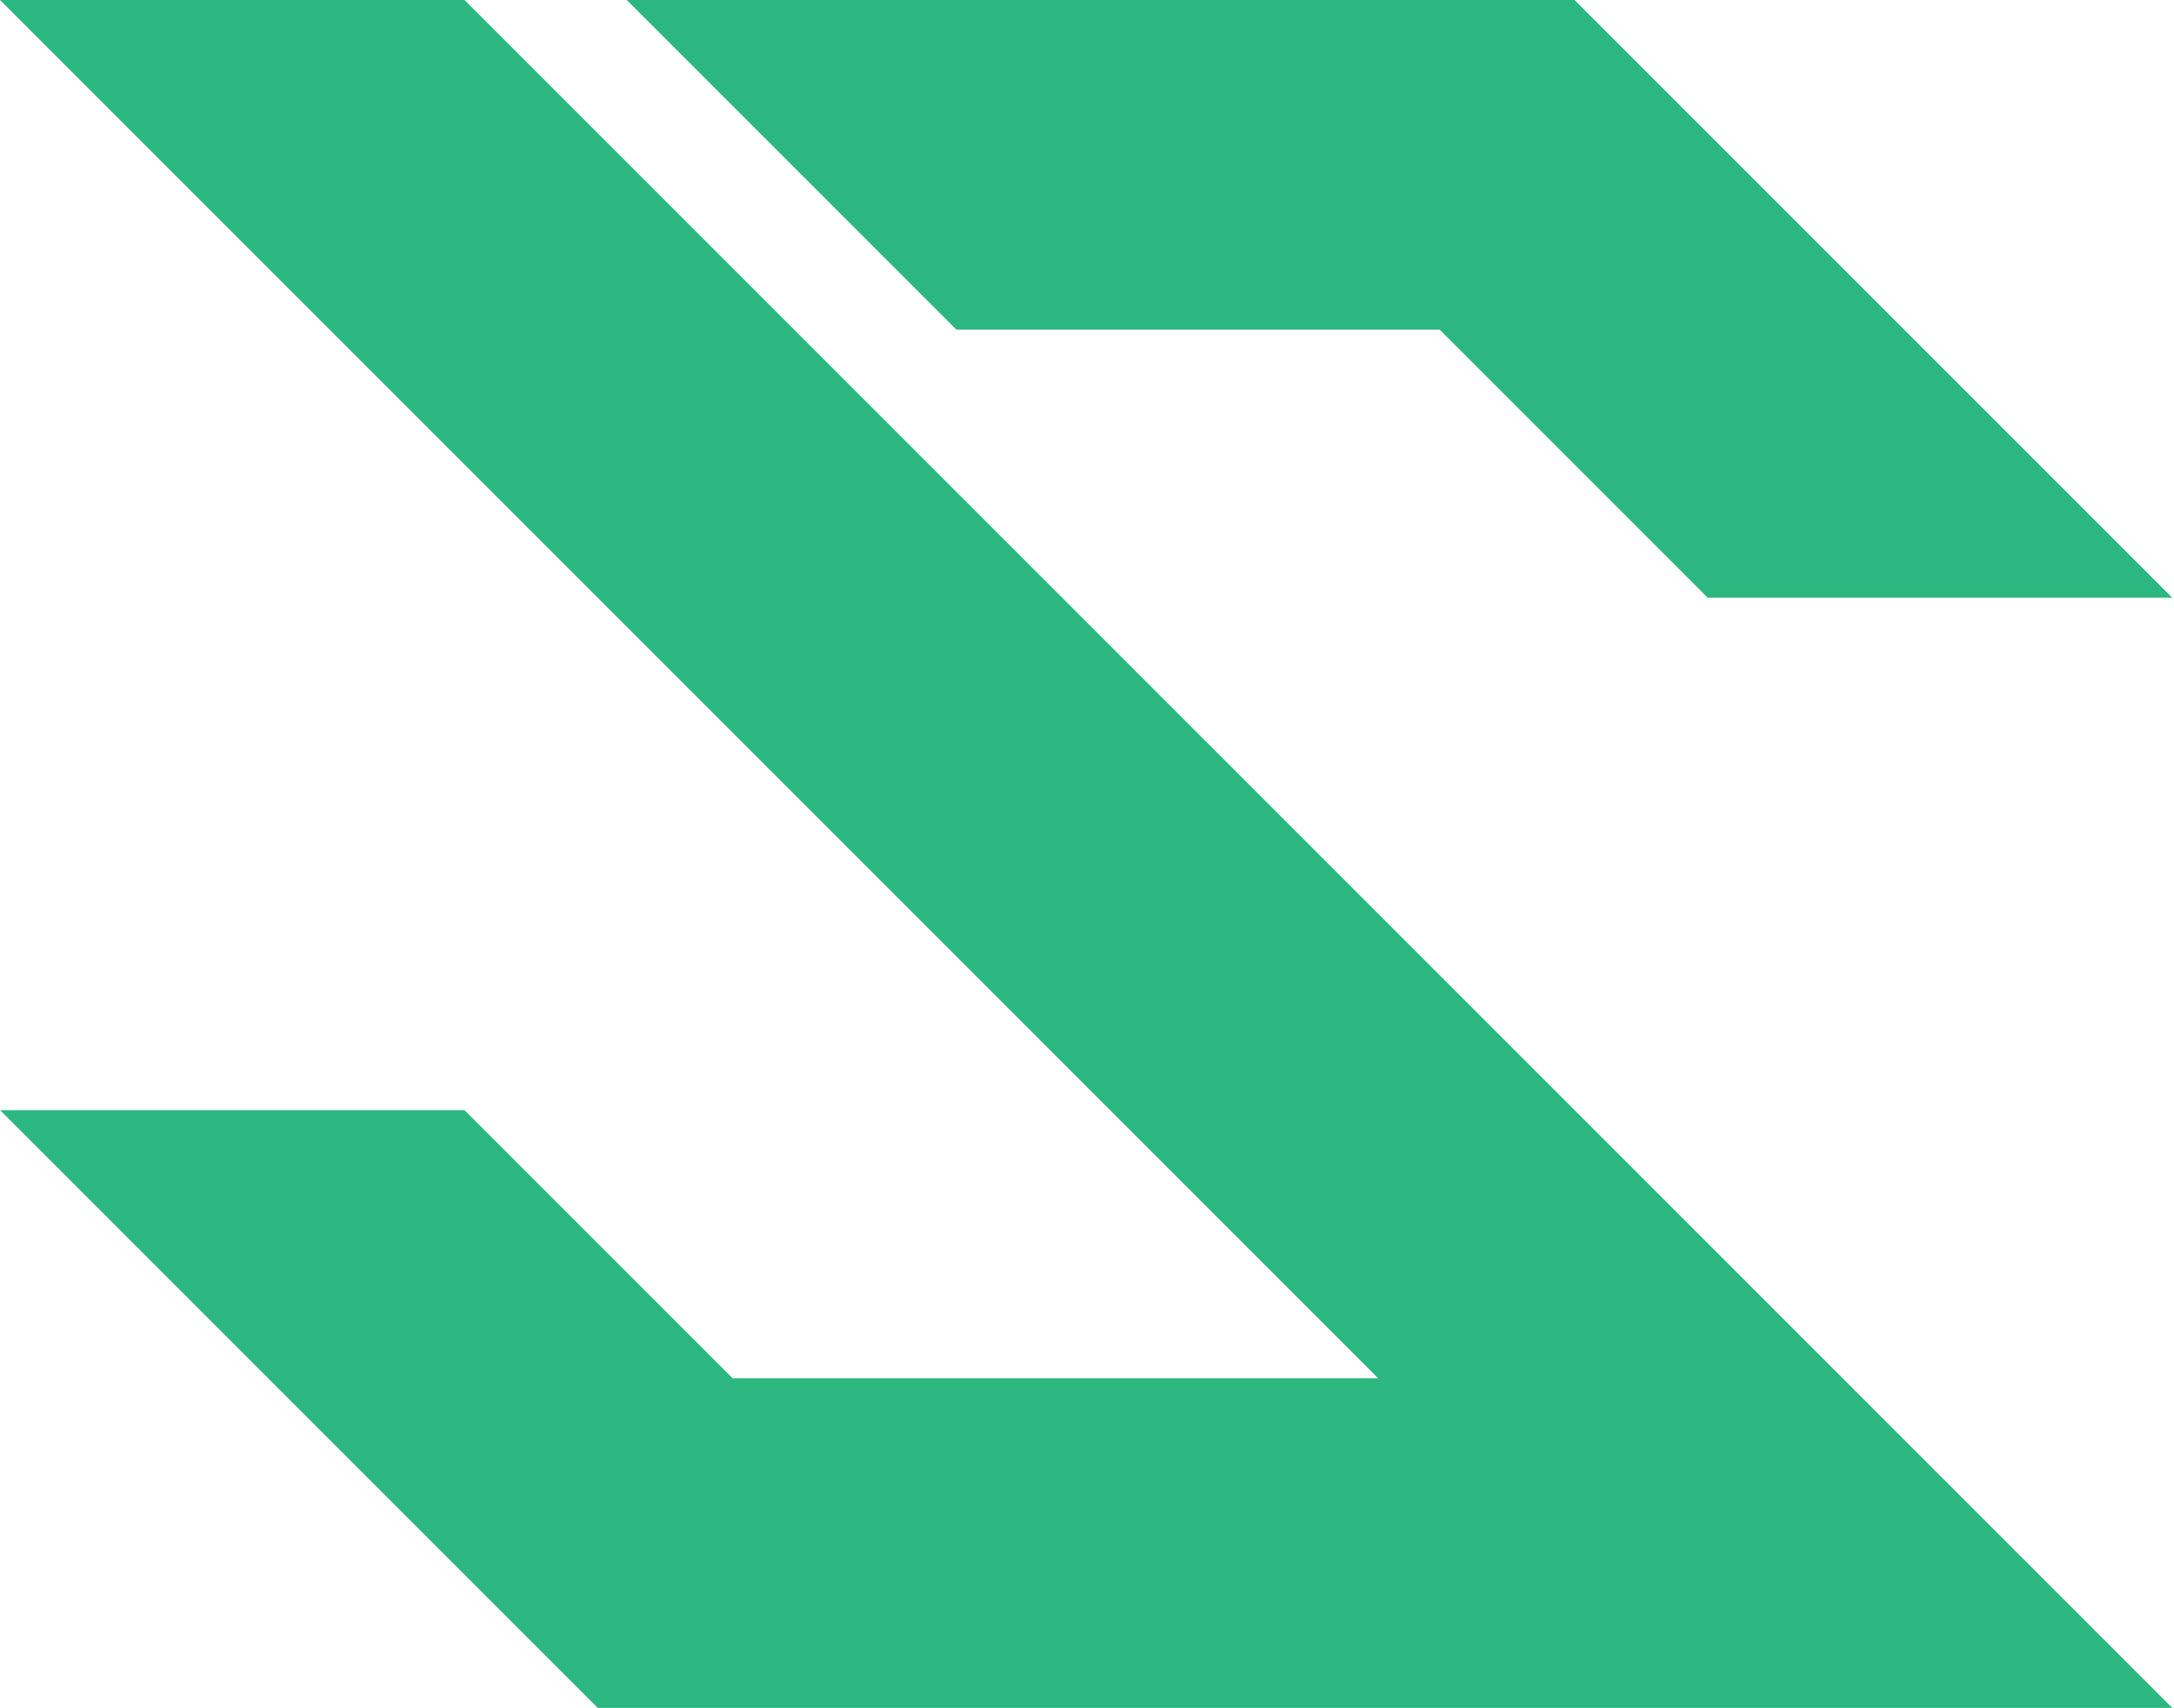
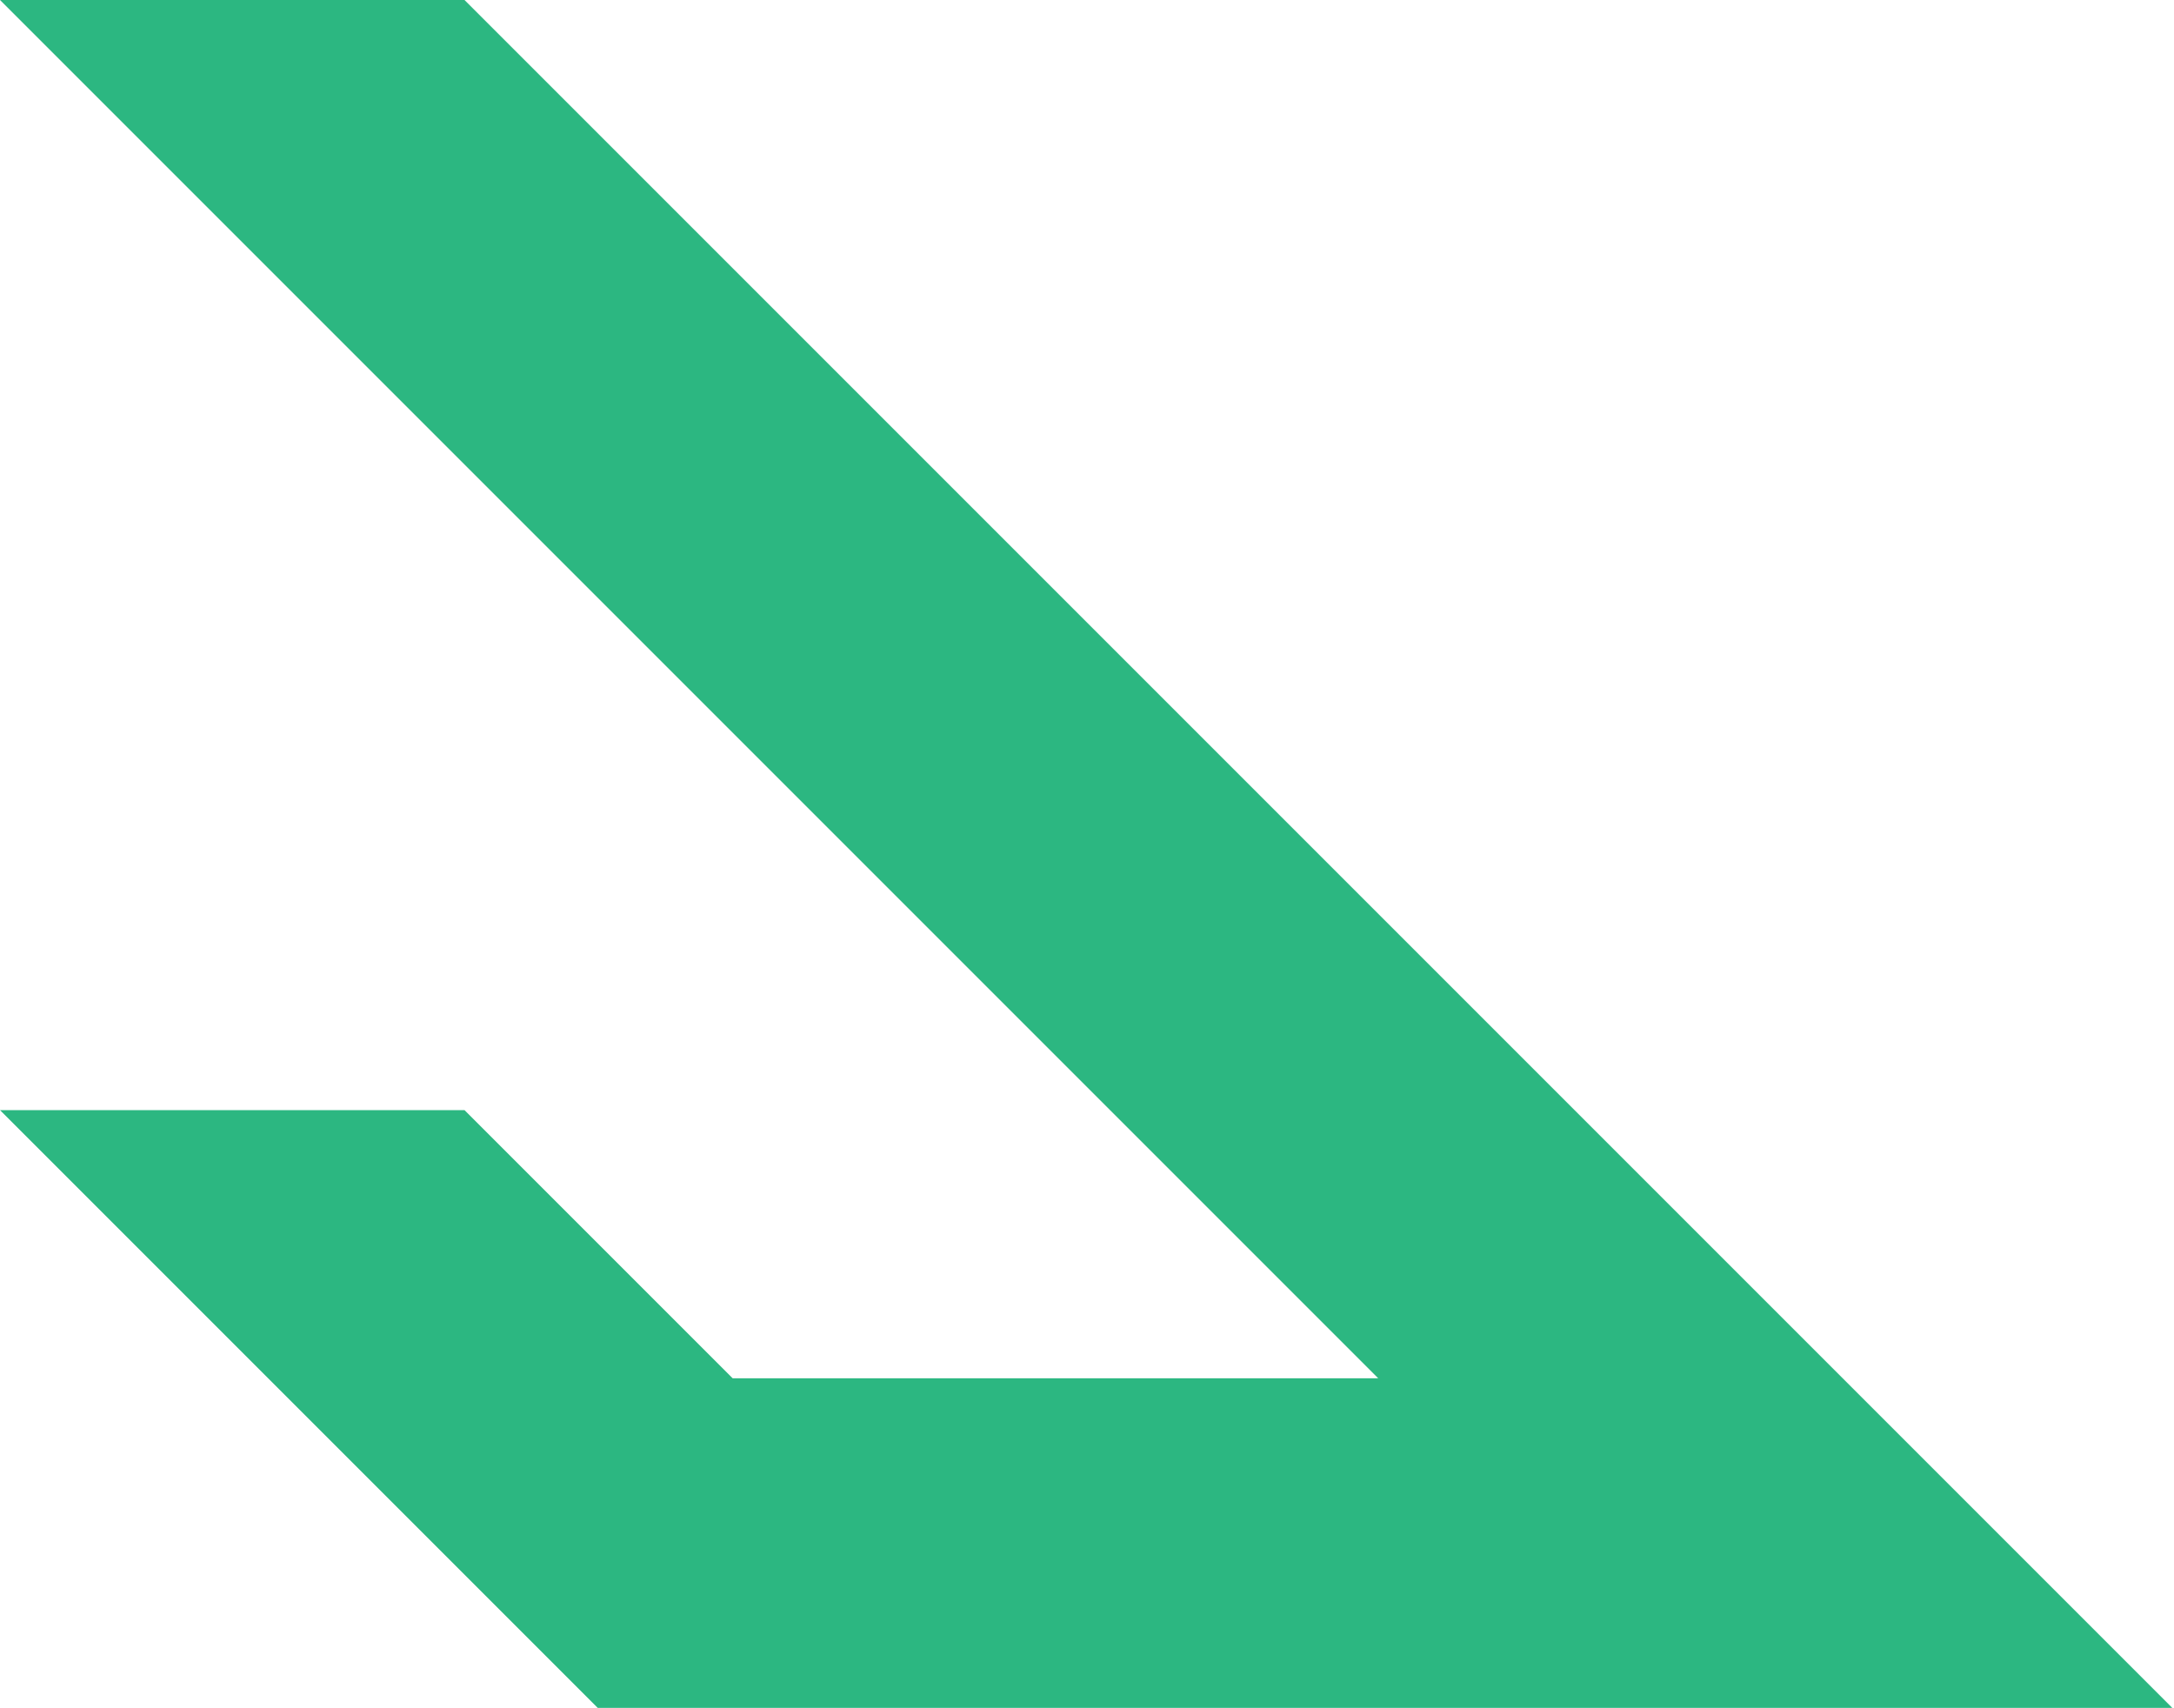
<svg xmlns="http://www.w3.org/2000/svg" version="1.1" id="Layer_1" x="0px" y="0px" viewBox="0 0 127.3 100" style="enable-background:new 0 0 127.3 100;" xml:space="preserve">
  <style type="text/css">
	.st0{fill:#2CB781;}
</style>
  <polygon class="st0" points="35,100 0,65 27.2,65 42.9,80.7 80.7,80.7 0,0 27.2,0 127.2,100 " />
-   <polygon class="st0" points="100,35 84.3,19.3 56,19.3 36.7,0 92.2,0 127.2,35 " />
</svg>